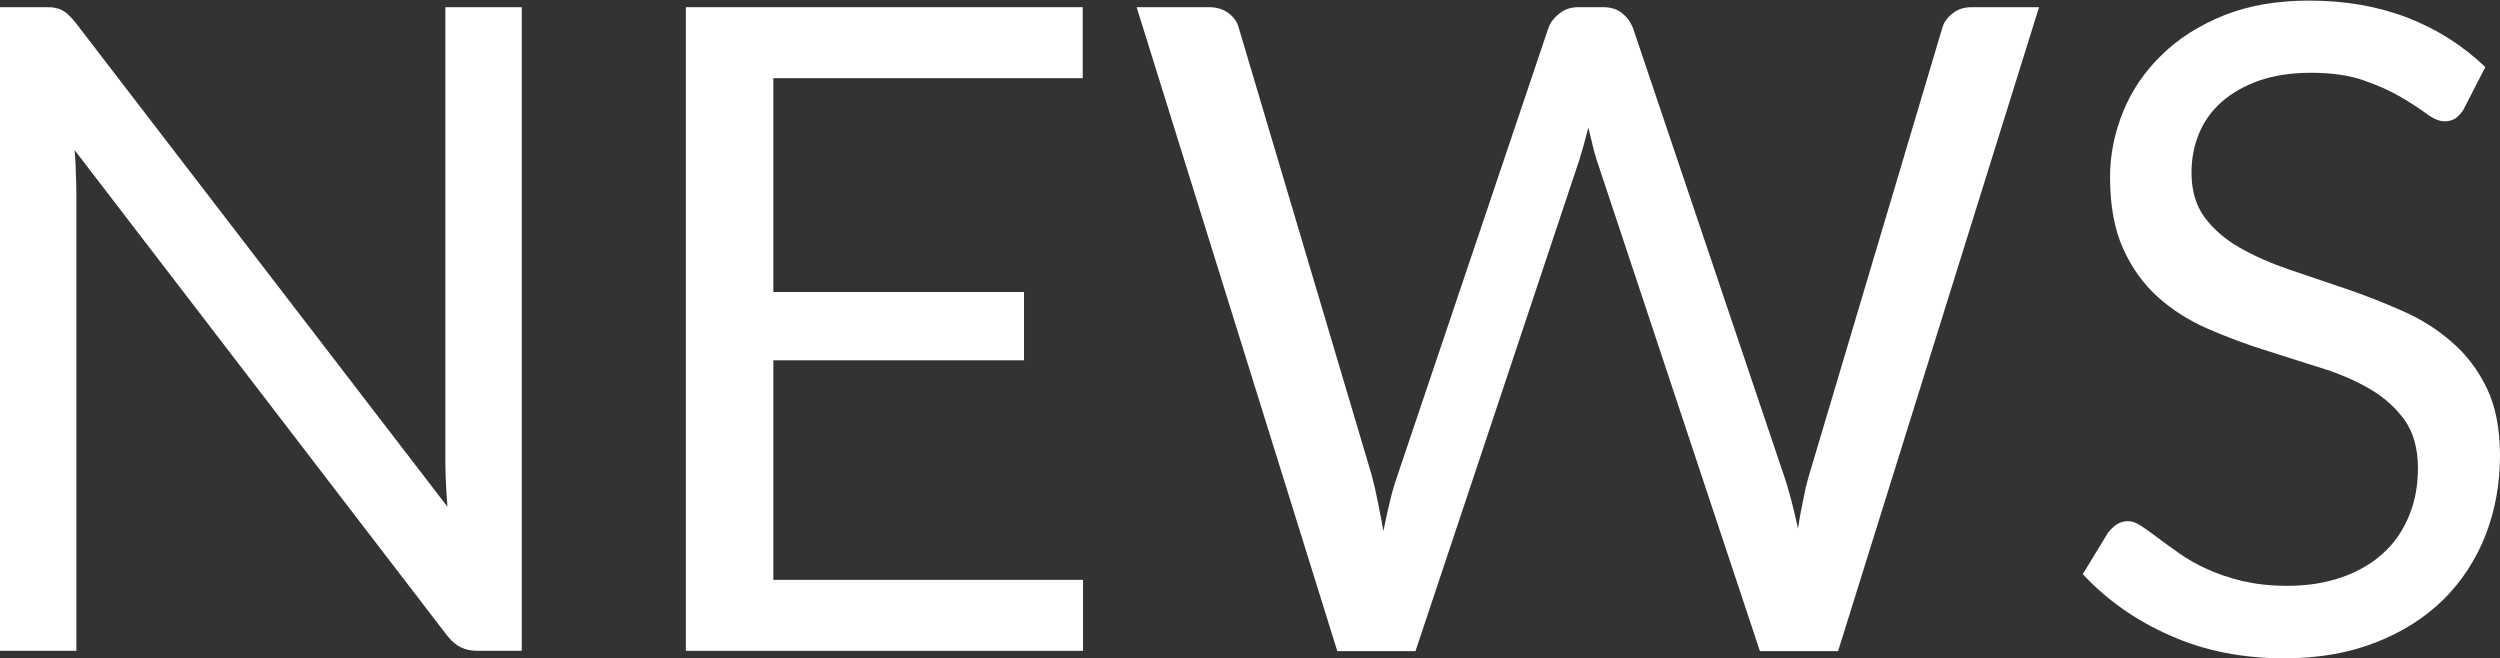
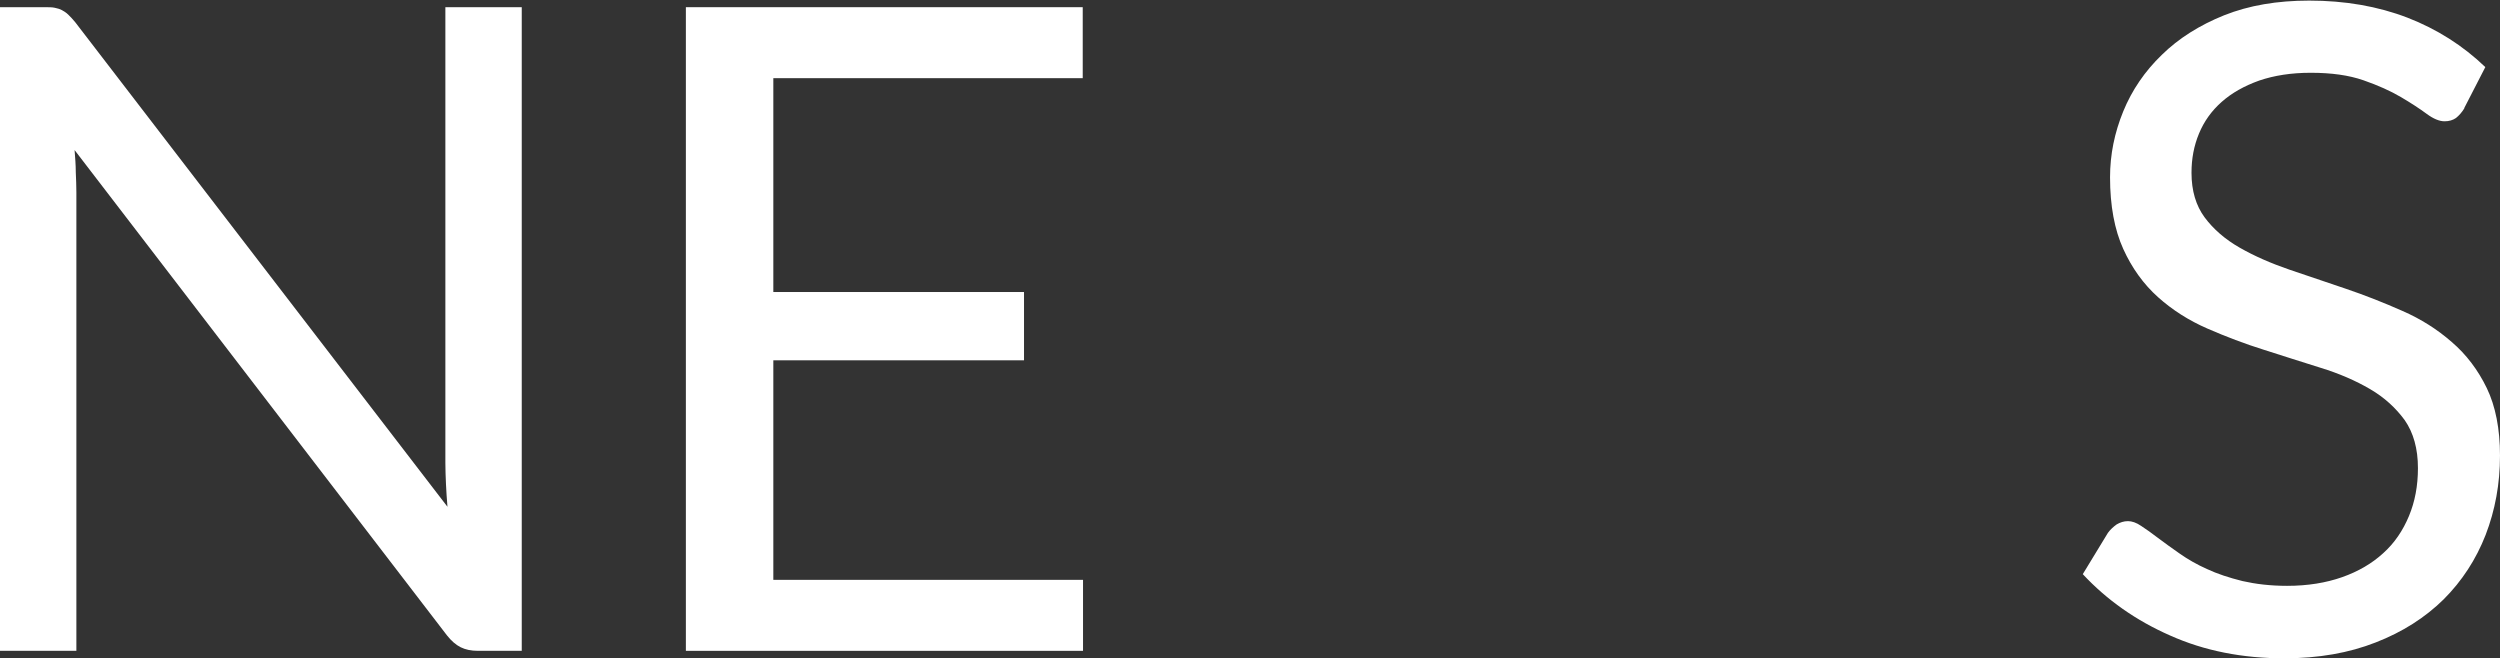
<svg xmlns="http://www.w3.org/2000/svg" id="_イヤー_2" viewBox="0 0 83.47 21.98">
  <rect x="0" y="0" width="83.47" height="21.98" fill="#333333" stroke="none" />
  <defs>
    <style>.cls-1{fill:#fff;}</style>
  </defs>
  <g id="_イヤー_1-2">
    <g>
      <path class="cls-1" d="M17.42,.24V21.73h-1.46c-.23,0-.42-.04-.58-.12-.16-.08-.31-.21-.46-.4L2.49,5.01c.02,.25,.04,.5,.04,.73,.01,.24,.02,.47,.02,.68v15.31H0V.24H1.5c.13,0,.24,0,.33,.02,.09,.02,.17,.04,.24,.08s.14,.08,.21,.15c.07,.07,.15,.15,.23,.25L14.94,16.92c-.02-.26-.04-.51-.05-.76-.01-.25-.02-.48-.02-.7V.24h2.55Z" />
      <path class="cls-1" d="M36.16,19.36v2.37h-13.26V.24h13.25V2.61h-10.33v7.14h8.37v2.28h-8.37v7.33h10.35Z" />
-       <path class="cls-1" d="M68.08,.24l-6.71,21.5h-2.61l-5.45-16.4c-.05-.16-.1-.33-.14-.51-.04-.18-.09-.37-.14-.57-.05,.2-.1,.39-.15,.57-.05,.18-.1,.35-.15,.51l-5.47,16.4h-2.61L37.95,.24h2.42c.26,0,.48,.07,.65,.2s.29,.29,.34,.49l4.44,14.94c.07,.27,.14,.56,.2,.87,.06,.31,.13,.64,.19,.99,.07-.35,.14-.68,.22-1,.07-.31,.16-.6,.25-.86L51.7,.93c.06-.17,.18-.33,.35-.47s.39-.22,.64-.22h.84c.26,0,.47,.07,.63,.2s.28,.29,.36,.49l5.04,14.94c.09,.26,.17,.54,.25,.84,.08,.3,.15,.61,.22,.94,.05-.33,.11-.65,.17-.94,.06-.3,.12-.58,.2-.84L64.85,.93c.05-.18,.16-.34,.34-.48,.17-.14,.39-.21,.64-.21h2.26Z" />
      <path class="cls-1" d="M82.29,3.6c-.09,.15-.19,.26-.29,.34-.1,.07-.23,.11-.38,.11-.17,0-.37-.08-.6-.25s-.52-.36-.86-.56-.76-.39-1.25-.56-1.07-.25-1.76-.25c-.65,0-1.22,.09-1.72,.26-.5,.18-.91,.41-1.25,.71-.34,.3-.59,.65-.76,1.06-.17,.41-.25,.84-.25,1.31,0,.6,.15,1.1,.44,1.49s.68,.73,1.17,1.01c.49,.28,1.04,.52,1.65,.73,.61,.21,1.25,.42,1.89,.64,.65,.22,1.28,.47,1.89,.74,.62,.27,1.17,.62,1.65,1.04,.49,.42,.88,.94,1.17,1.54s.44,1.36,.44,2.25c0,.94-.16,1.82-.48,2.65-.32,.82-.79,1.54-1.4,2.15-.62,.61-1.37,1.09-2.27,1.44-.89,.35-1.91,.53-3.05,.53-1.4,0-2.67-.25-3.81-.76-1.14-.5-2.12-1.19-2.92-2.05l.84-1.38c.08-.11,.18-.2,.29-.28,.12-.07,.24-.11,.38-.11,.13,0,.28,.05,.44,.16,.17,.11,.35,.24,.56,.4,.21,.16,.45,.33,.72,.52,.27,.19,.58,.37,.92,.52,.34,.16,.74,.29,1.18,.4,.44,.1,.93,.16,1.49,.16,.69,0,1.3-.1,1.84-.29s1-.46,1.37-.8c.38-.34,.66-.76,.86-1.24,.2-.48,.3-1.01,.3-1.6,0-.65-.15-1.18-.44-1.6-.3-.41-.68-.76-1.16-1.04-.48-.28-1.03-.52-1.65-.71-.62-.19-1.25-.4-1.89-.6-.64-.2-1.27-.44-1.89-.71s-1.17-.62-1.65-1.05c-.48-.43-.87-.97-1.16-1.61s-.44-1.44-.44-2.39c0-.76,.15-1.49,.44-2.2s.72-1.34,1.29-1.89c.56-.55,1.26-.99,2.08-1.32,.83-.33,1.77-.49,2.84-.49,1.2,0,2.29,.19,3.28,.57,.98,.38,1.85,.93,2.6,1.65l-.71,1.38Z" />
    </g>
  </g>
</svg>